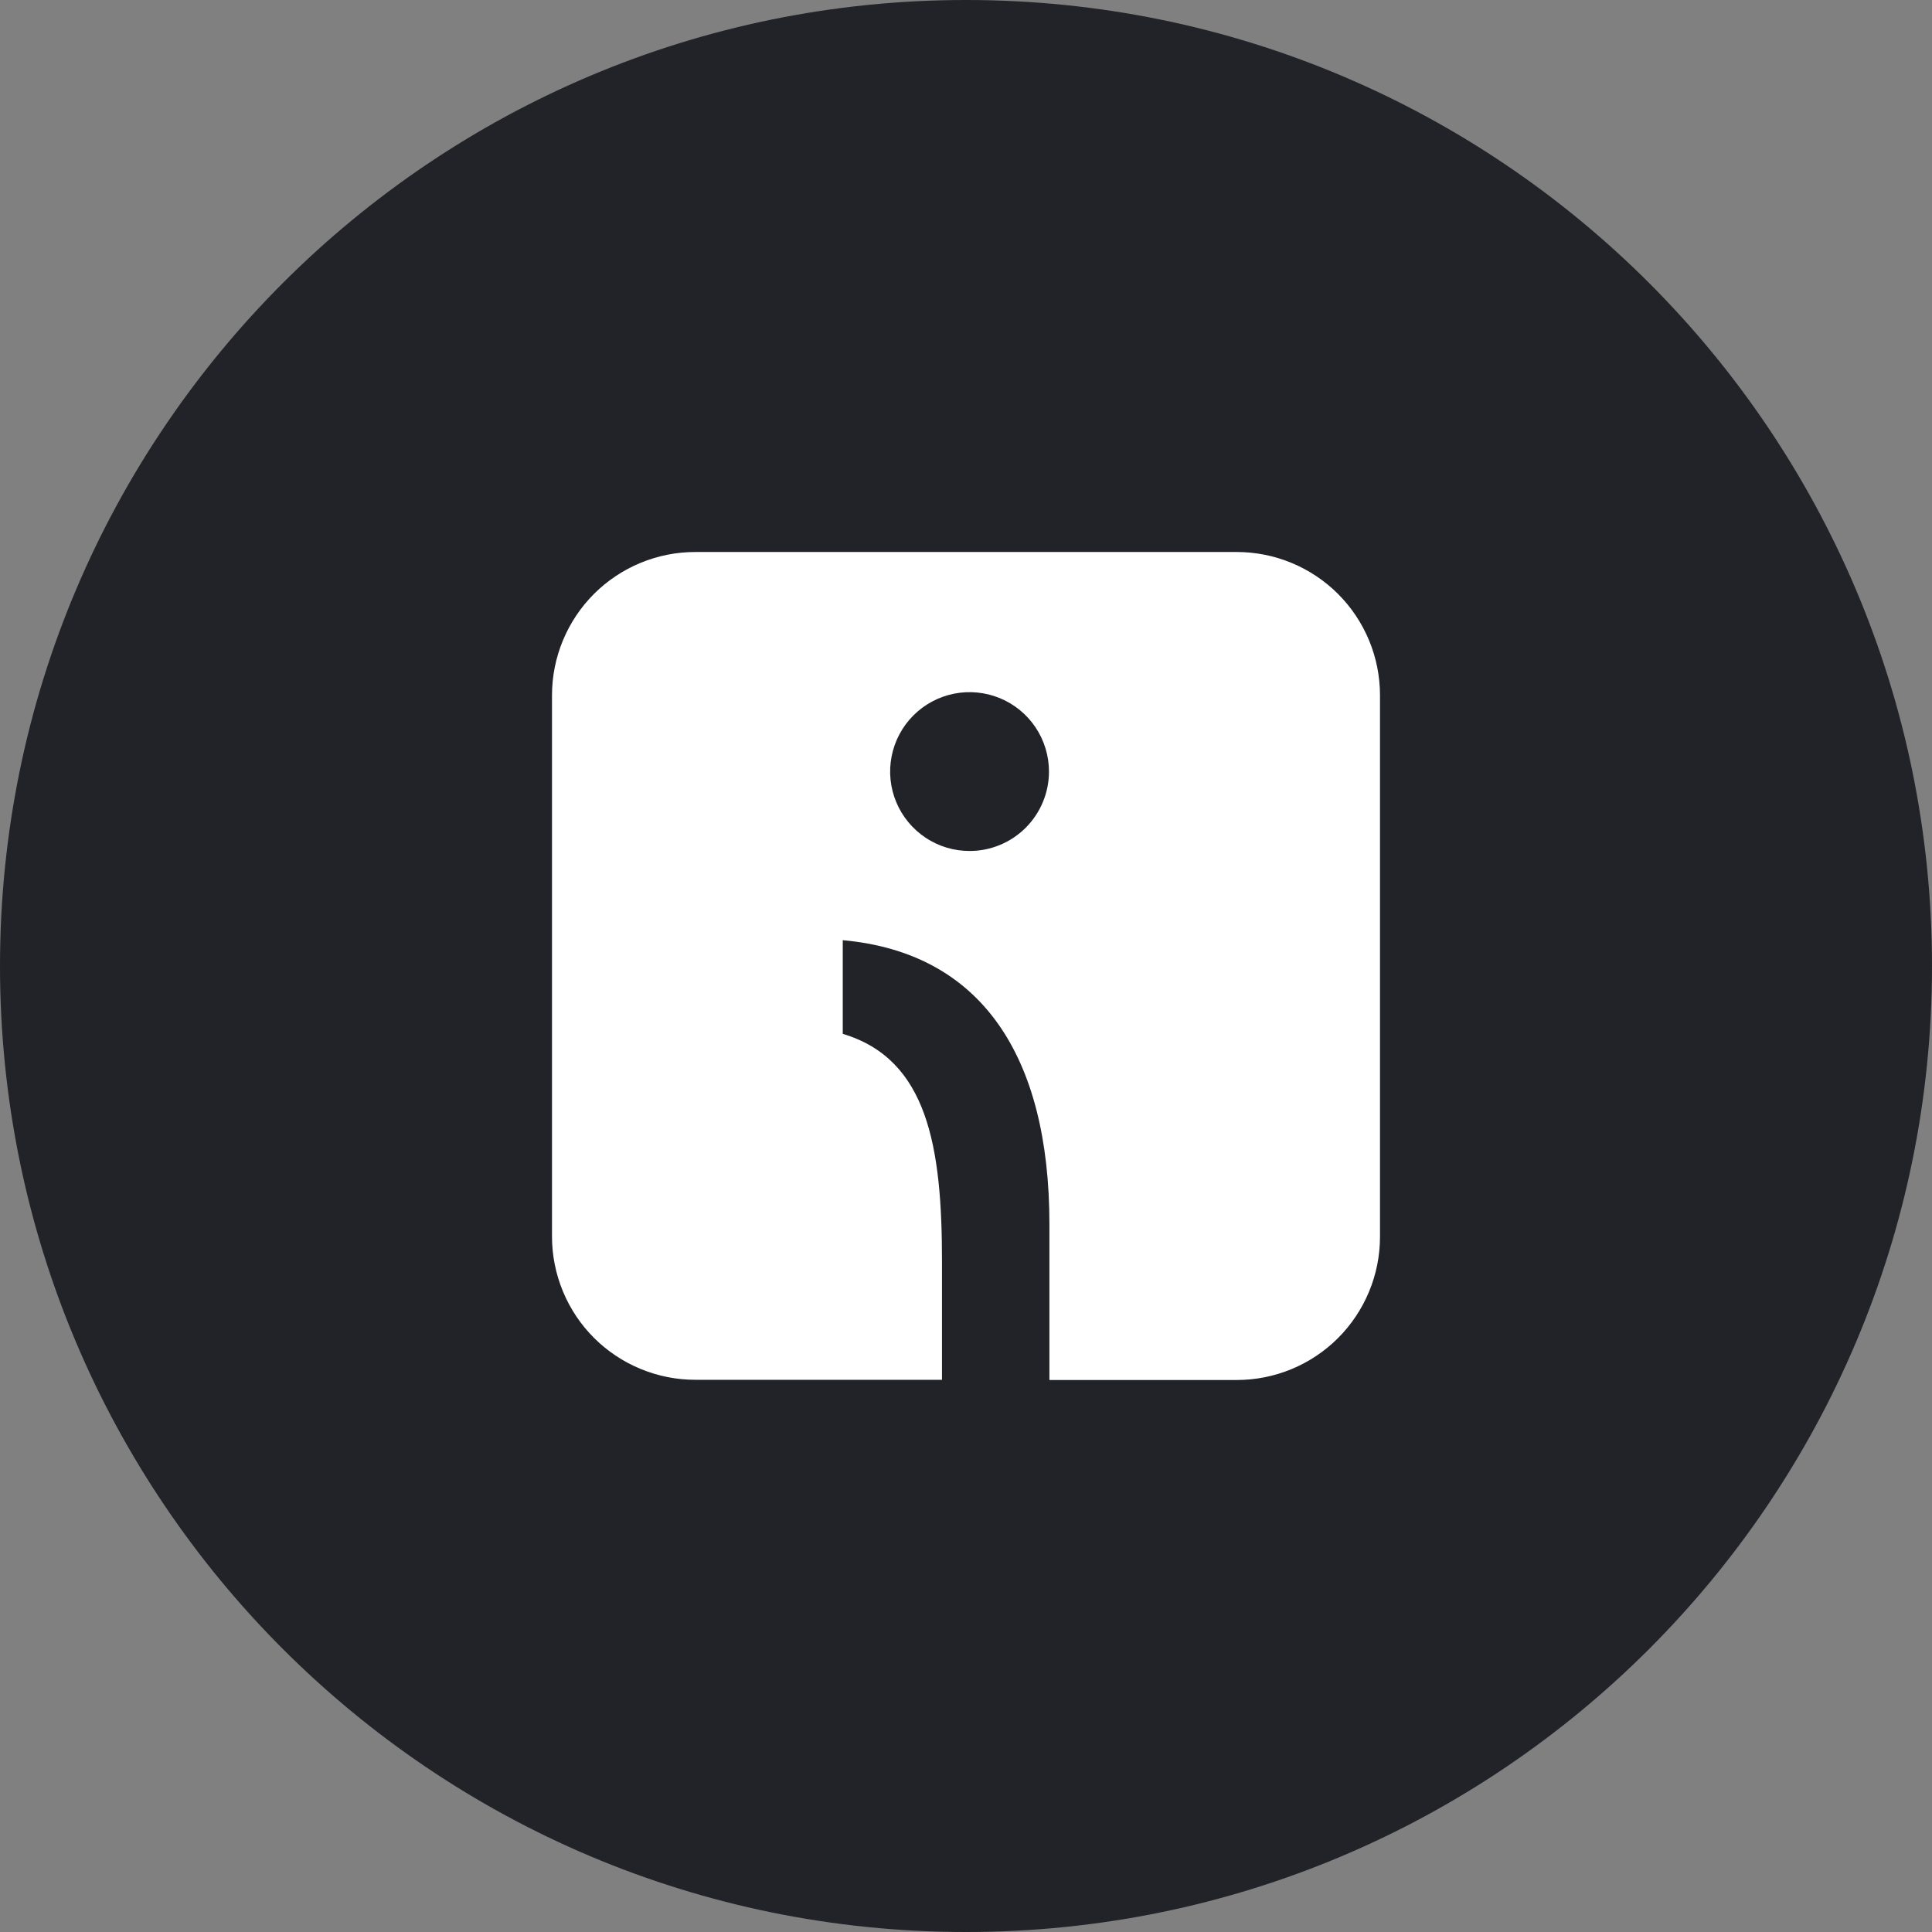
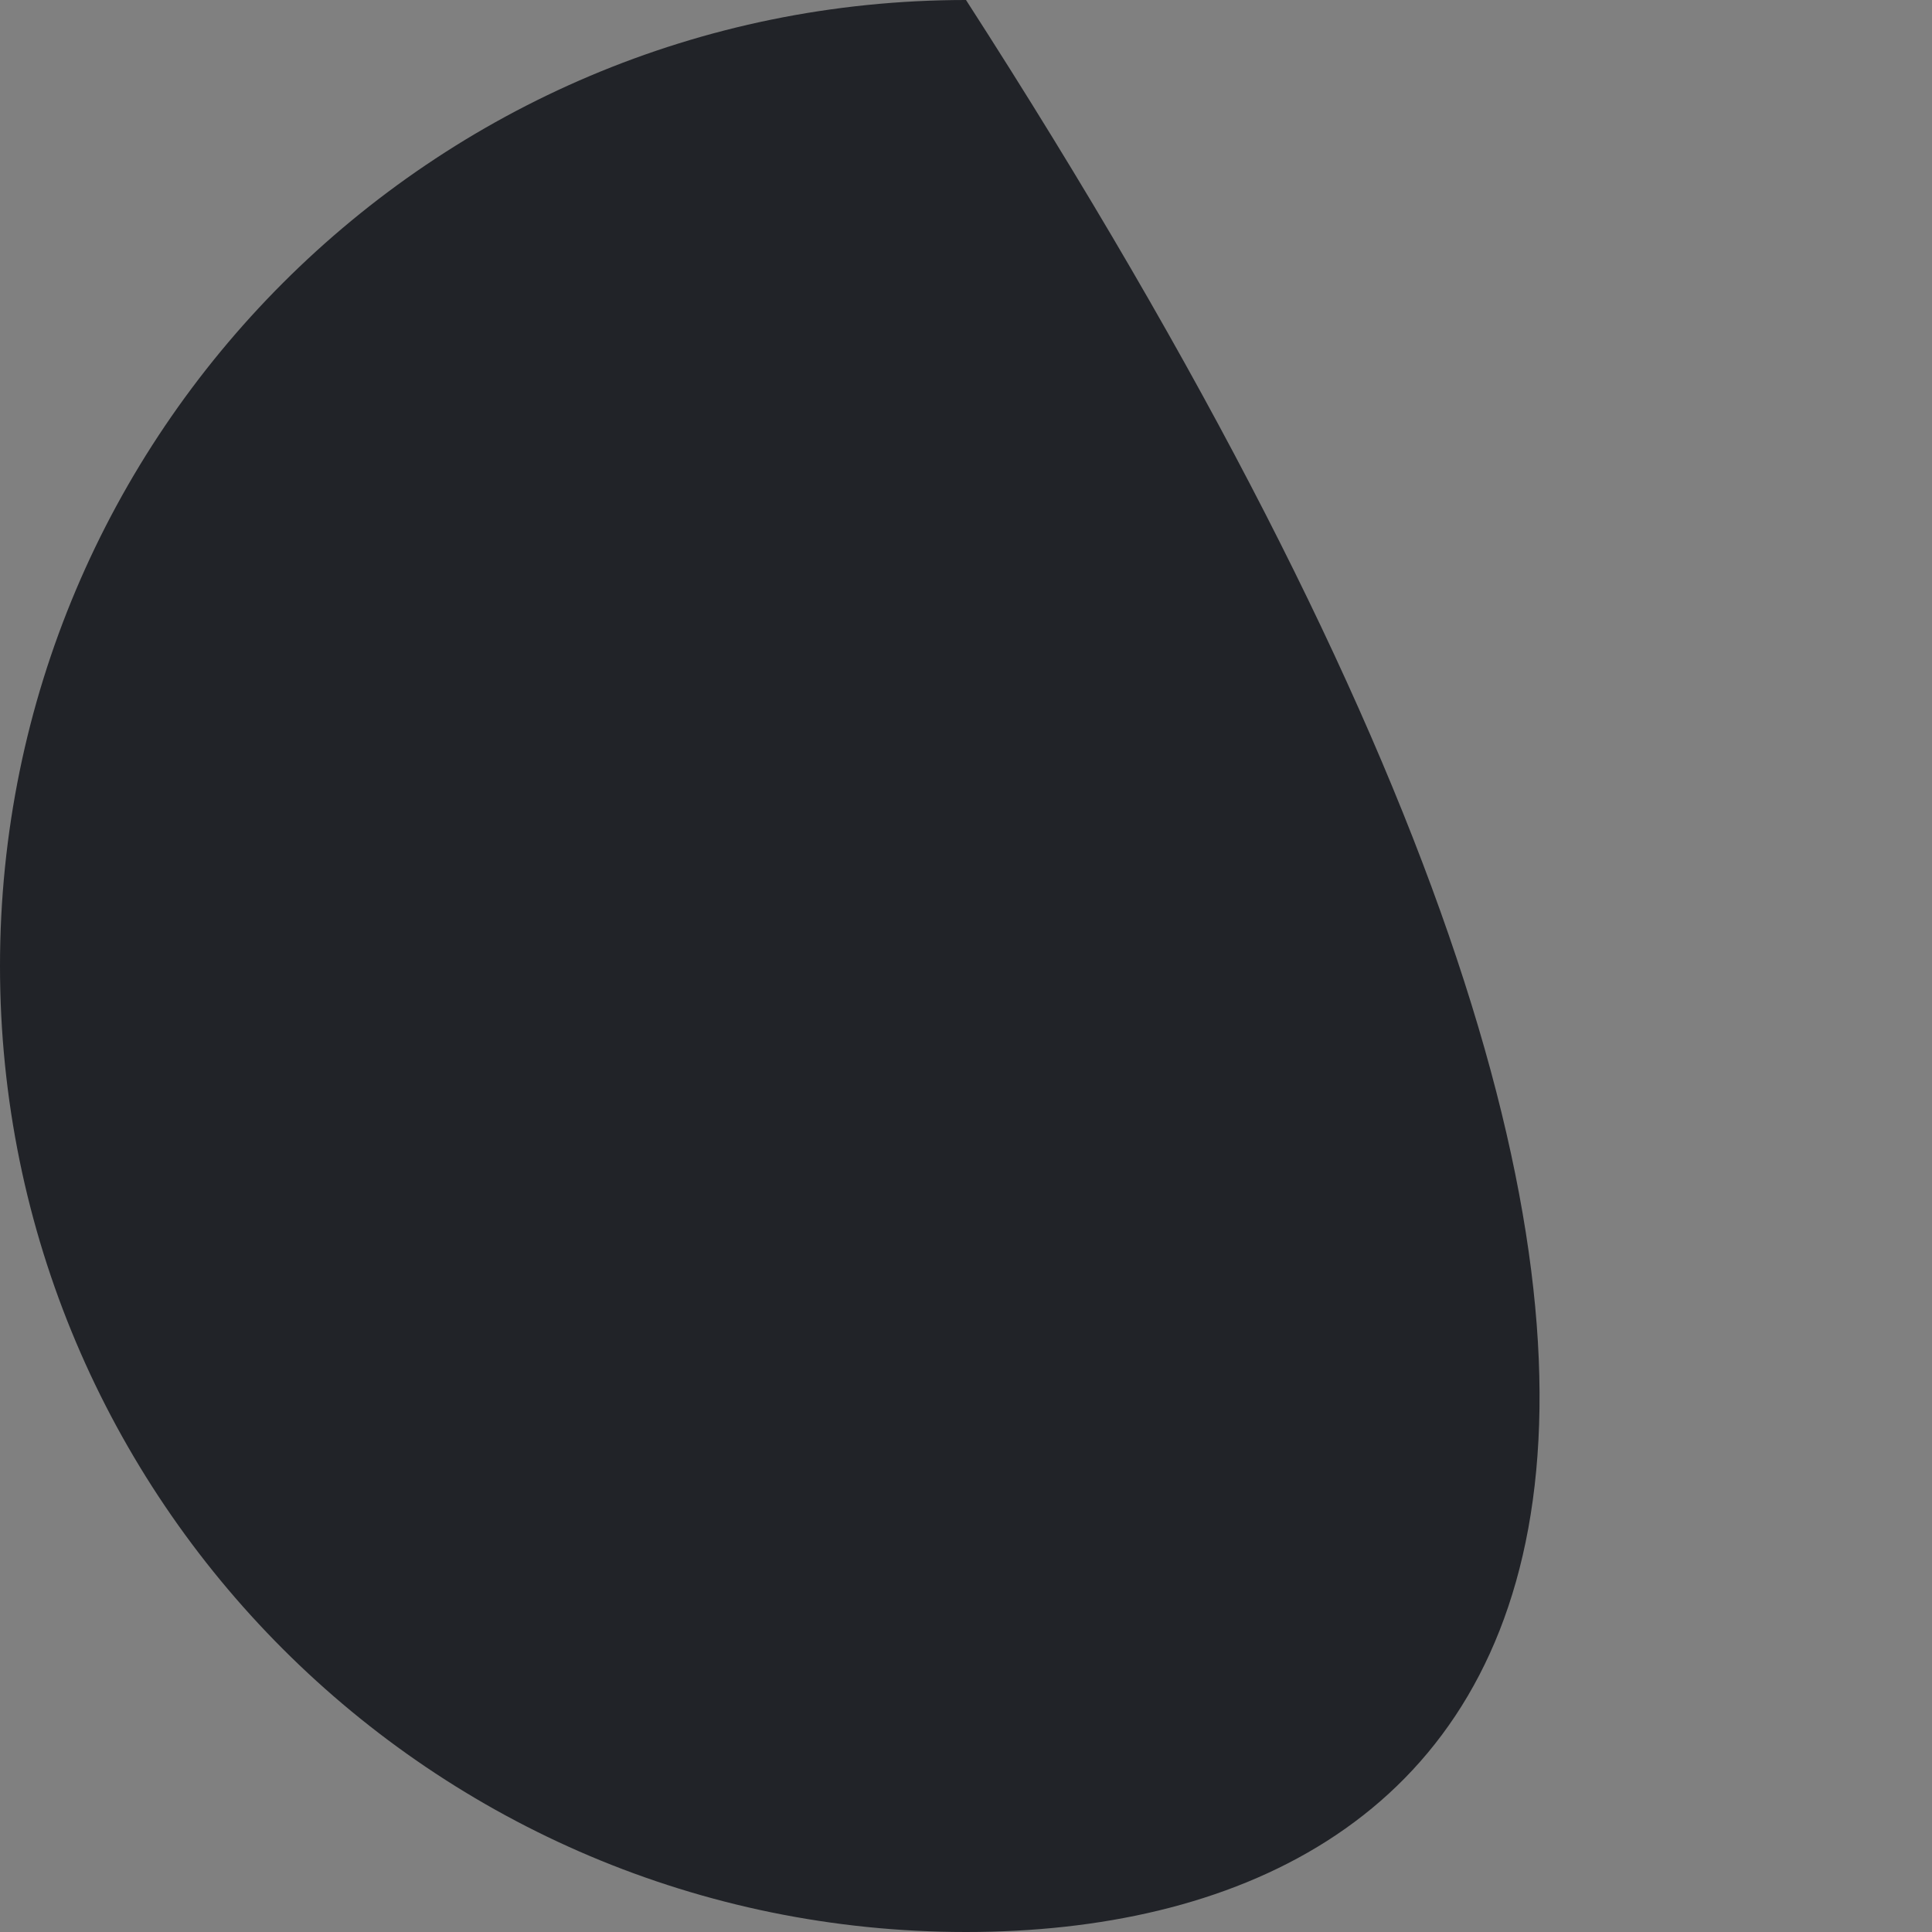
<svg xmlns="http://www.w3.org/2000/svg" width="56" height="56" viewBox="0 0 56 56" fill="none">
  <rect x="0" y="0" width="56" height="56" fill="#808080" stroke="none" />
-   <path d="M28 0C43.464 0 56 12.536 56 28C56 43.464 43.464 56 28 56C12.536 56 0 43.464 0 28C0 12.536 12.536 0 28 0Z" fill="#212328" />
-   <path d="M35.847 16H20.159C19.613 15.999 19.073 16.106 18.568 16.314C18.063 16.523 17.605 16.828 17.218 17.214C16.832 17.6 16.526 18.058 16.317 18.562C16.108 19.066 16 19.607 16 20.153V35.841C16 36.387 16.108 36.927 16.317 37.432C16.526 37.936 16.832 38.394 17.218 38.78C17.605 39.165 18.063 39.471 18.568 39.679C19.073 39.888 19.613 39.995 20.159 39.994H27.304V36.557C27.304 33.242 26.891 30.702 24.428 29.967V27.252C28.432 27.613 30.418 30.592 30.418 35.486V40H35.847C36.949 40 38.005 39.563 38.784 38.784C39.562 38.005 40 36.949 40 35.847V20.153C40 19.051 39.562 17.995 38.784 17.216C38.005 16.438 36.949 16 35.847 16ZM28.11 24.666C27.654 24.668 27.208 24.534 26.829 24.282C26.45 24.029 26.153 23.67 25.978 23.25C25.803 22.829 25.756 22.366 25.845 21.919C25.933 21.472 26.151 21.062 26.473 20.739C26.795 20.416 27.205 20.197 27.652 20.107C28.098 20.018 28.562 20.063 28.983 20.237C29.404 20.411 29.764 20.706 30.017 21.085C30.27 21.464 30.405 21.909 30.405 22.364C30.405 22.974 30.163 23.558 29.733 23.99C29.303 24.421 28.719 24.665 28.11 24.666Z" fill="white" />
+   <path d="M28 0C56 43.464 43.464 56 28 56C12.536 56 0 43.464 0 28C0 12.536 12.536 0 28 0Z" fill="#212328" />
</svg>